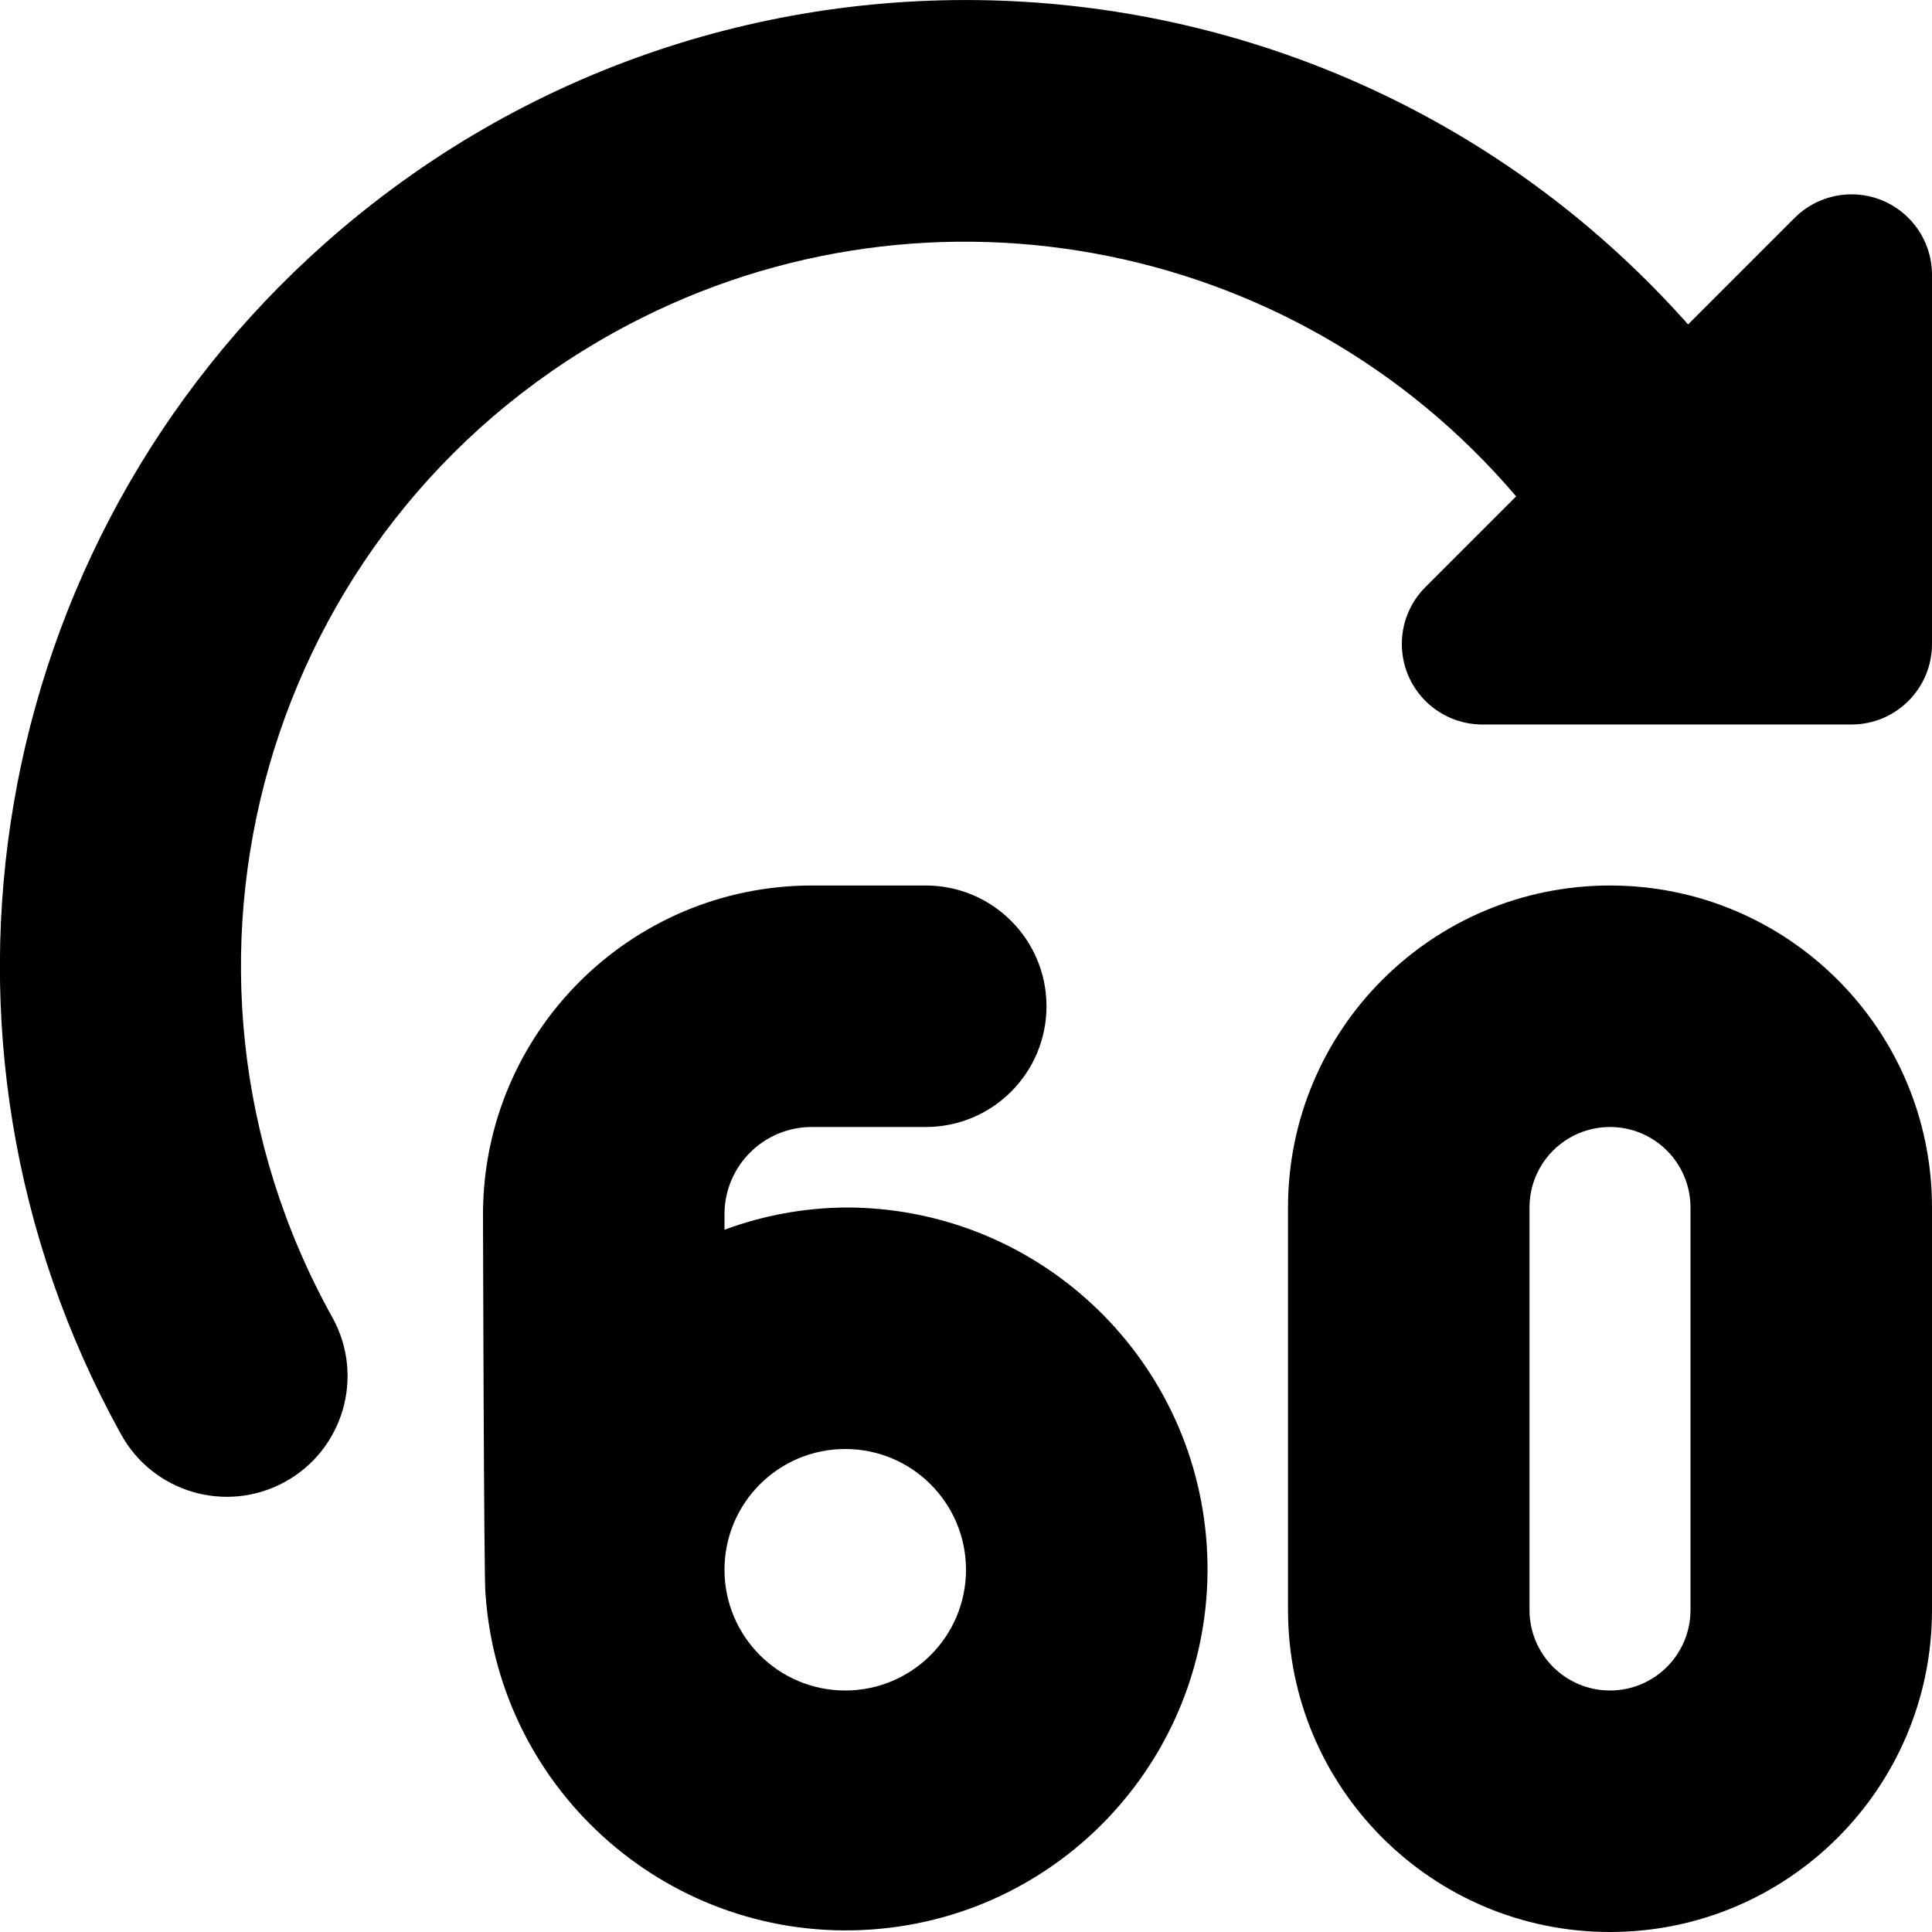
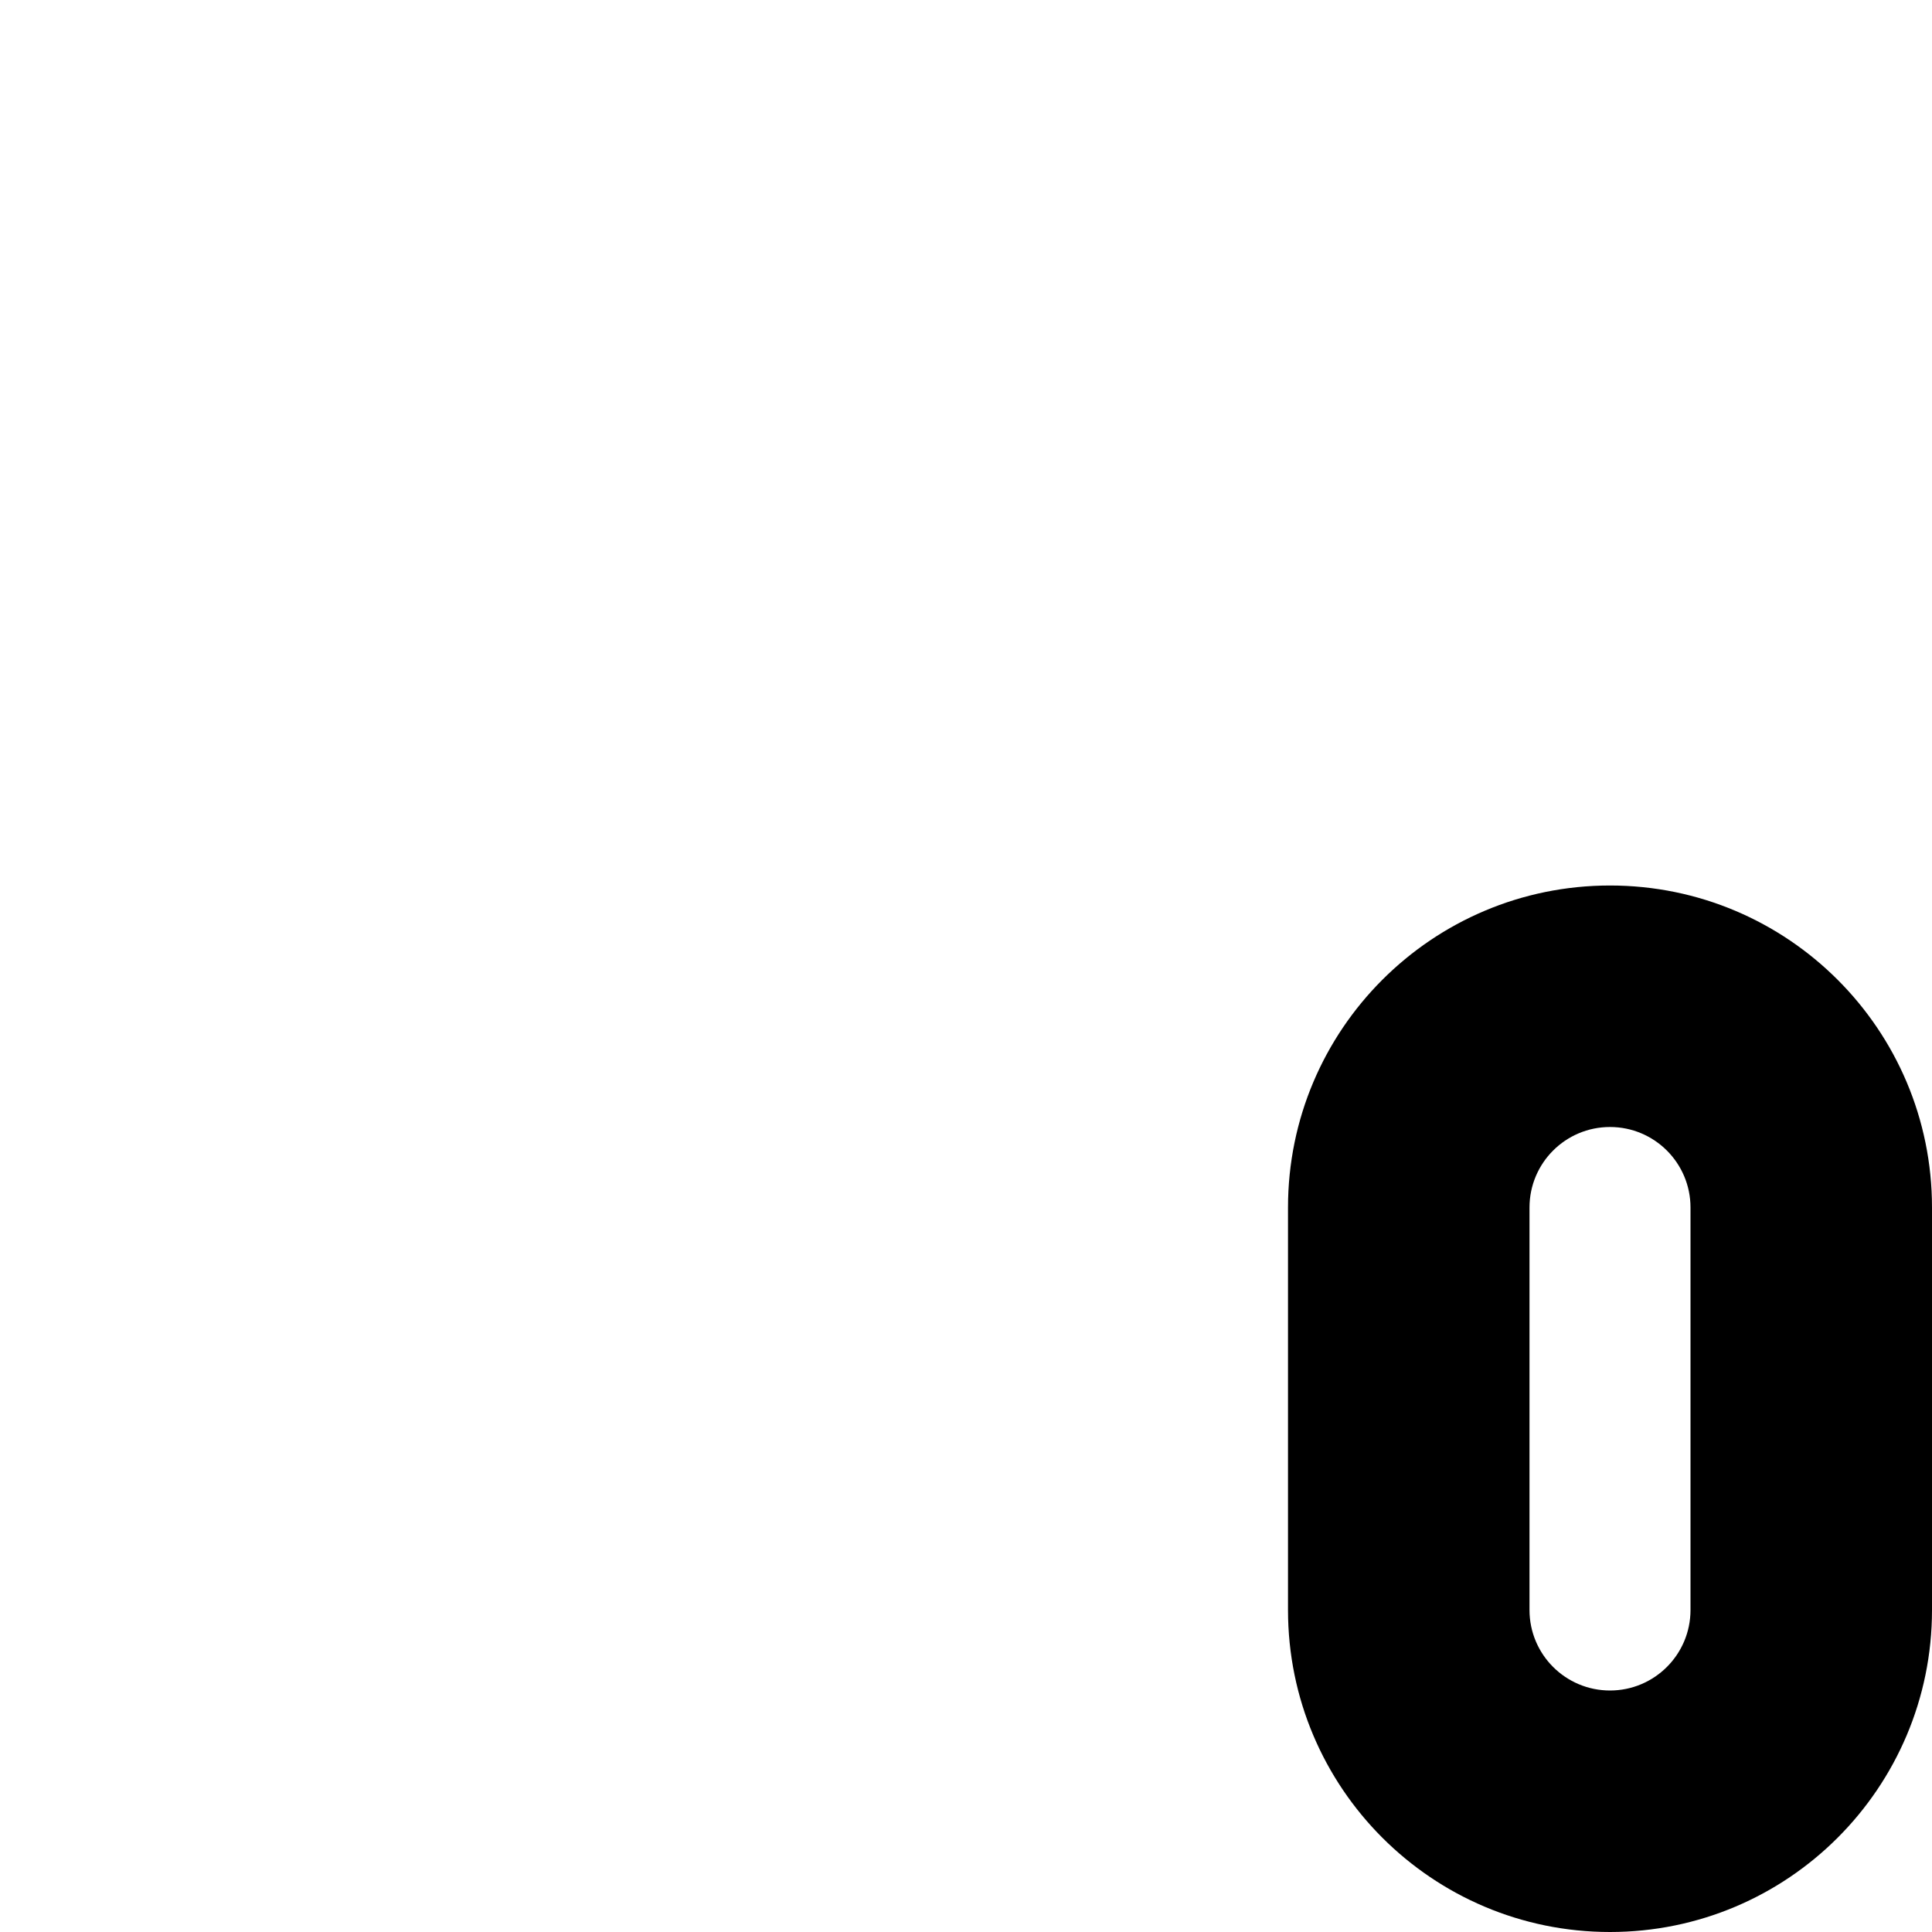
<svg xmlns="http://www.w3.org/2000/svg" version="1.1" id="Layer_1" x="0px" y="0px" viewBox="0 0 512 512" style="enable-background:new 0 0 512 512;" xml:space="preserve" width="512" height="512">
  <path d="M426.667,234.667c-47.128,0-85.333,38.205-85.333,85.333v106.667c0,47.128,38.205,85.333,85.333,85.333  S512,473.795,512,426.667V320C512,272.872,473.795,234.667,426.667,234.667z M448,426.667c0,11.782-9.551,21.333-21.333,21.333  c-11.782,0-21.333-9.551-21.333-21.333V320c0-11.782,9.551-21.333,21.333-21.333c11.782,0,21.333,9.551,21.333,21.333V426.667z" />
-   <path d="M224,320c-10.926,0.104-21.752,2.096-32,5.888v-4.117c0.012-12.755,10.349-23.092,23.104-23.104h30.229  c17.673,0,32-14.327,32-32c0-17.673-14.327-32-32-32h-30.229c-48.082,0.059-87.045,39.022-87.104,87.104  c0,0,0.228,98.523,0.661,100.629c3.653,52.775,49.396,92.597,102.172,88.944s92.597-49.396,88.945-102.172  C316.296,358.874,274.419,319.885,224,320z M224,448c-17.673,0-32-14.327-32-32s14.327-32,32-32s32,14.327,32,32  S241.673,448,224,448z" />
-   <path d="M475.584,57.749L447.36,85.973C353.451-19.718,191.642-29.27,85.95,64.639C-3.58,144.188-25.991,275.179,32,379.968  c8.45,15.522,27.883,21.256,43.405,12.806s21.256-27.883,12.806-43.405c-0.076-0.141-0.154-0.28-0.233-0.42  C36.583,256.306,70.021,139.54,162.664,88.145c79.875-44.312,179.917-26.157,239.128,43.397l-24.043,24.043  c-8.33,8.332-8.328,21.84,0.005,30.17c3.999,3.998,9.423,6.245,15.078,6.246h97.835c11.782,0,21.333-9.551,21.333-21.333V72.832  c-0.003-11.782-9.556-21.331-21.338-21.329C485.007,51.504,479.583,53.751,475.584,57.749z" />
</svg>